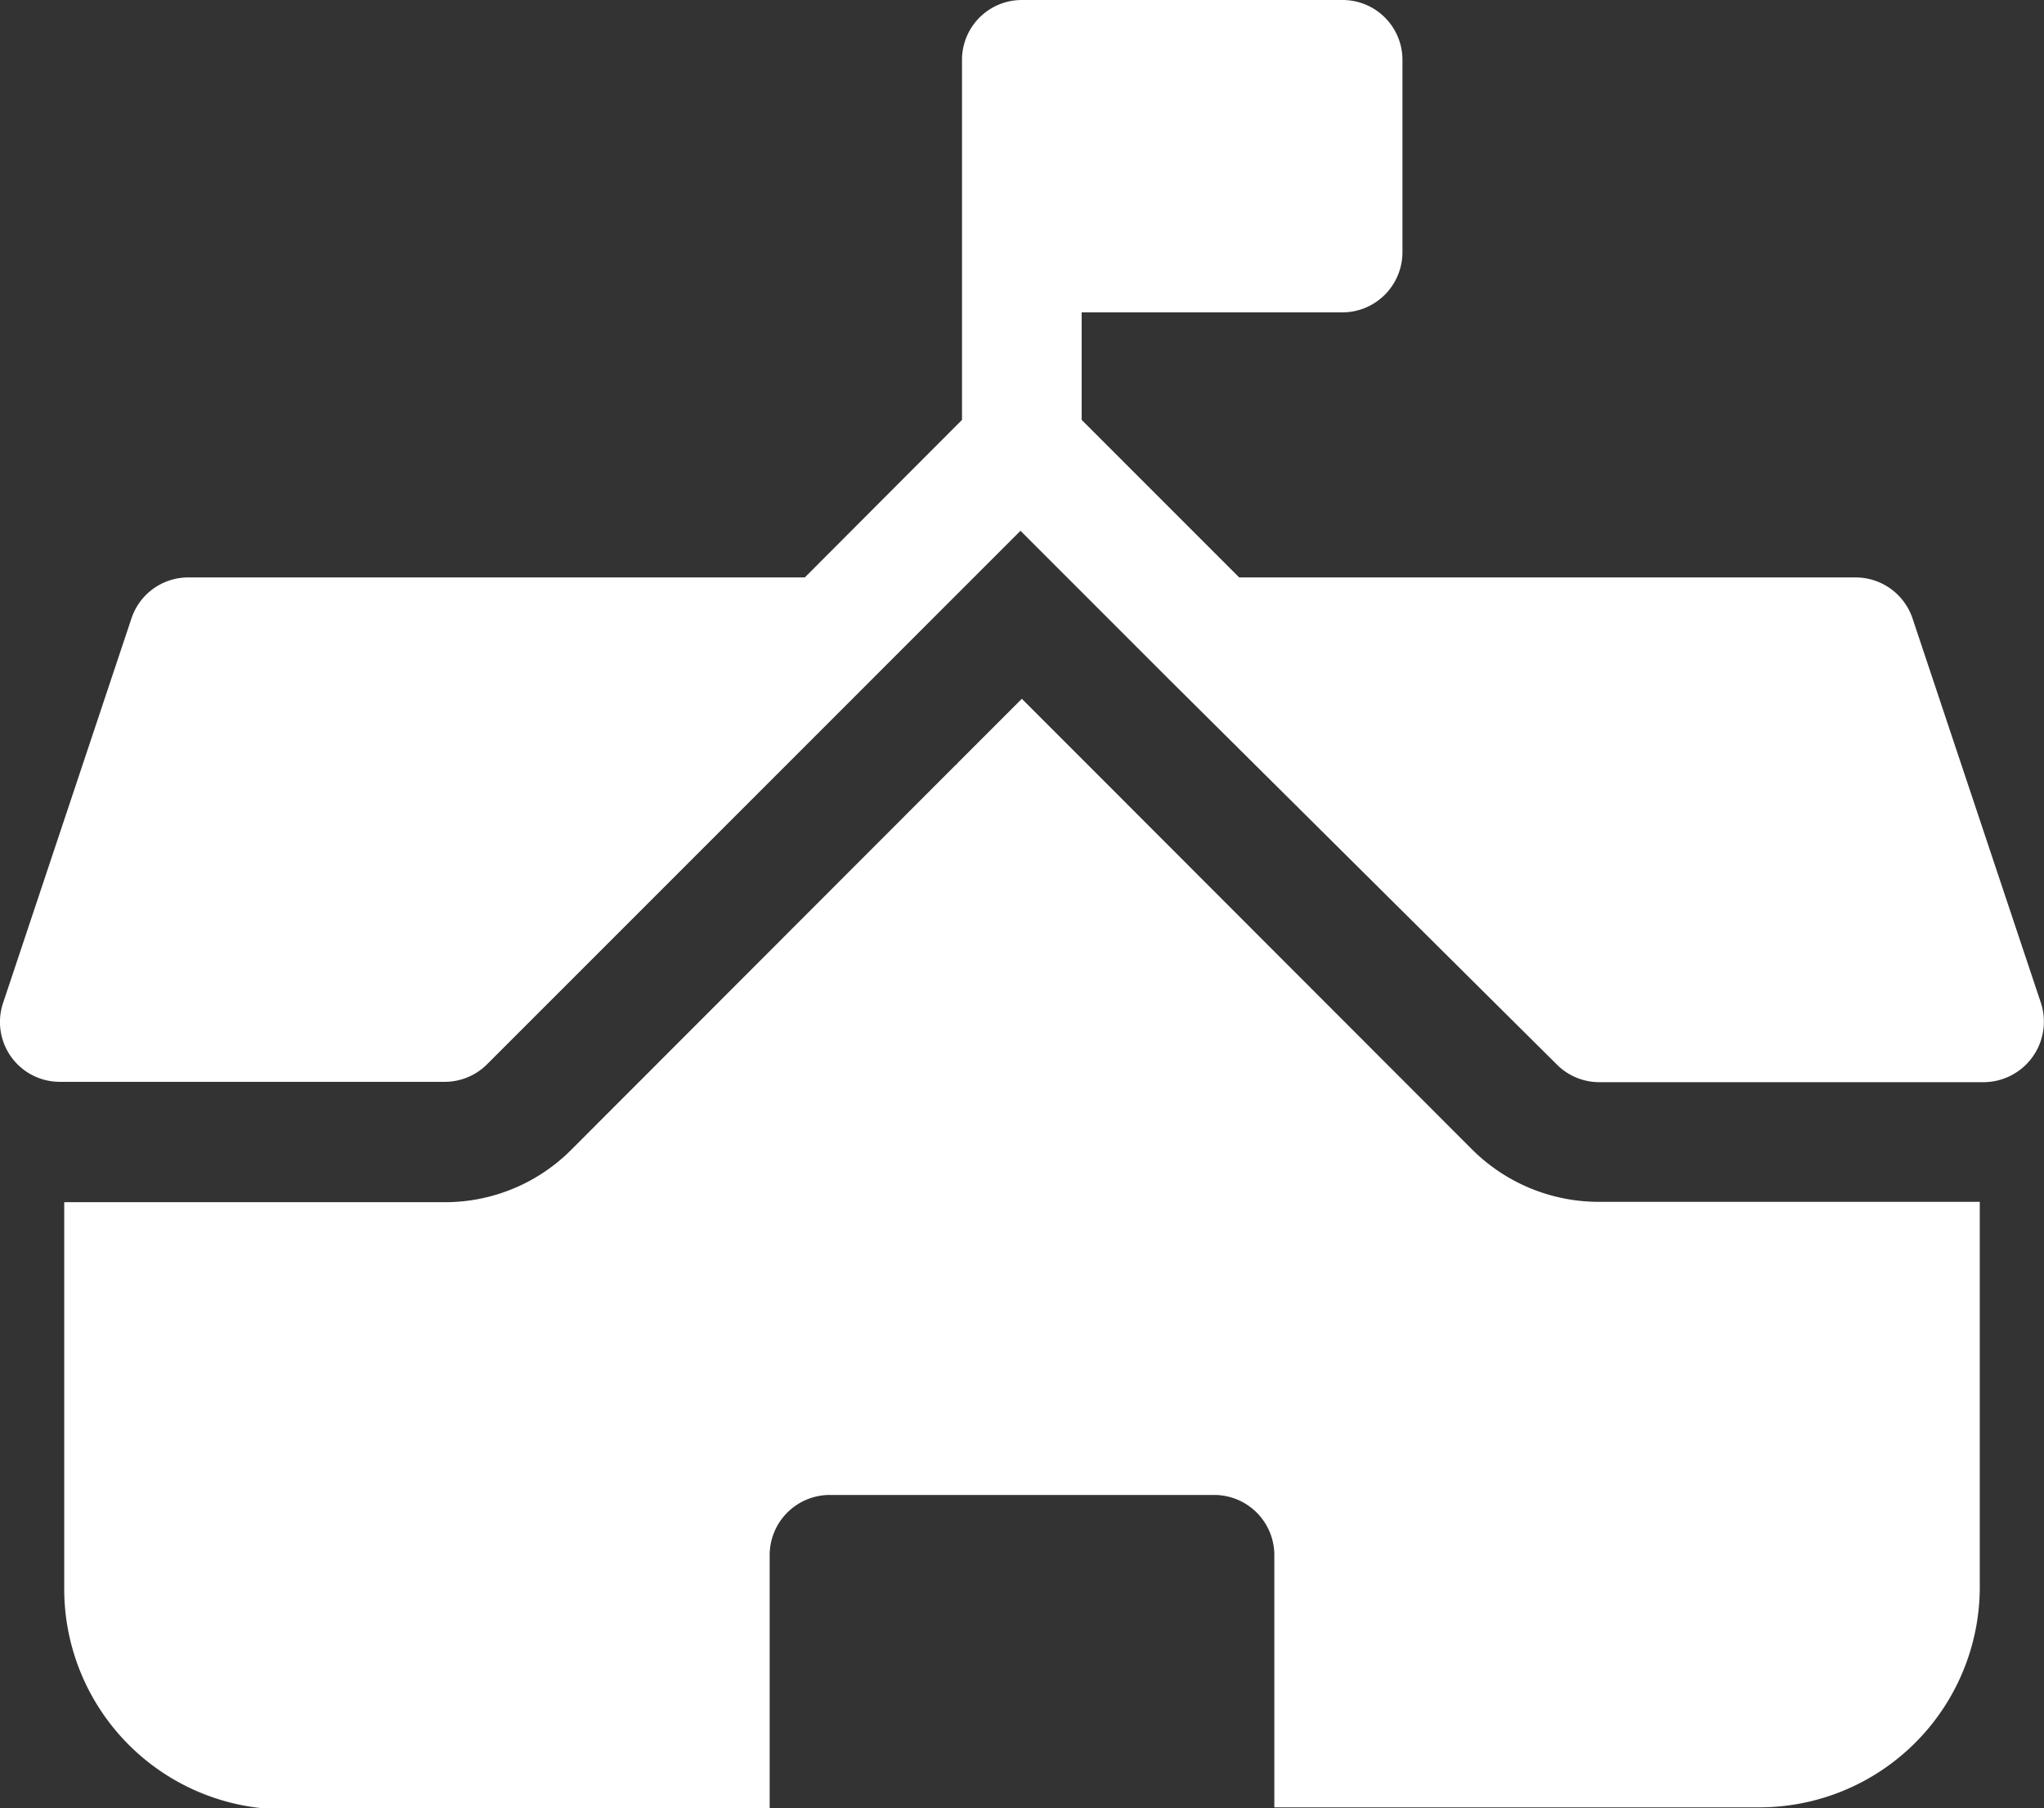
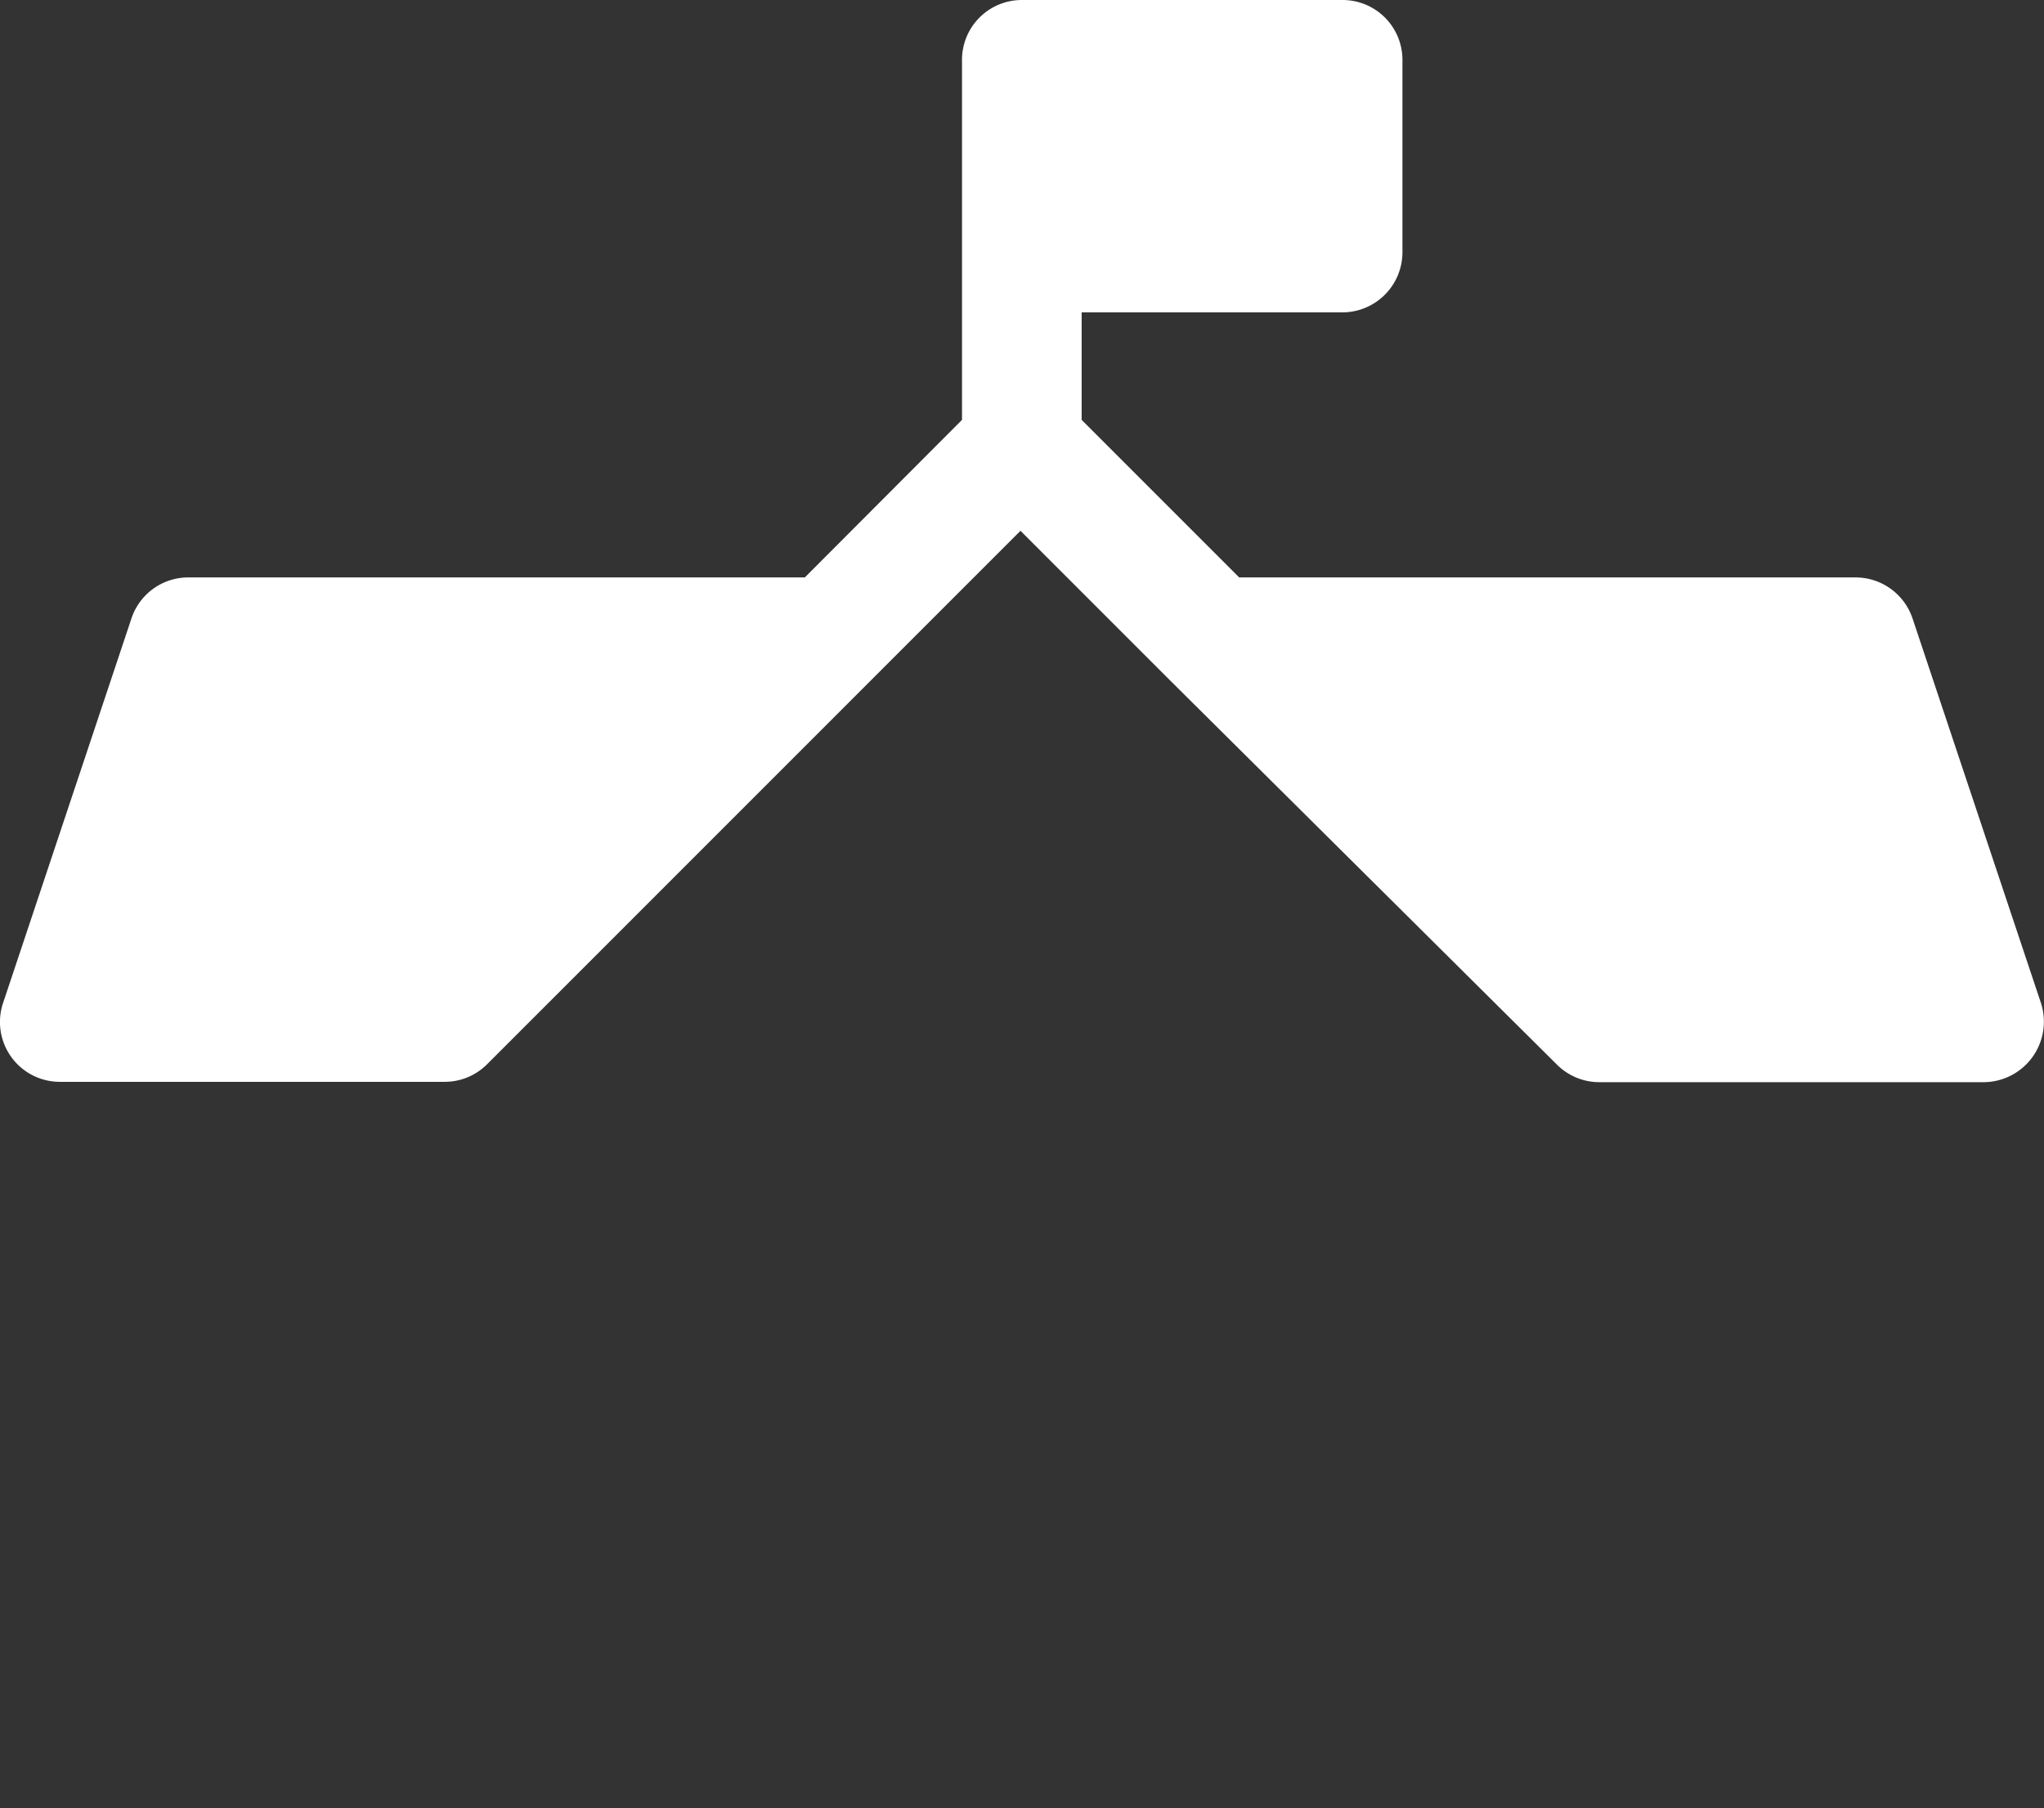
<svg xmlns="http://www.w3.org/2000/svg" width="60.47" height="53.49" viewBox="0 0 60.47 53.49">
  <rect x="0" y="0" width="60.47" height="53.49" fill="#333333" stroke="none" />
  <defs>
    <style>
      .cls-1 {
        fill: #fff;
      }
    </style>
  </defs>
  <title>アセット 3</title>
  <g id="レイヤー_2" data-name="レイヤー 2">
    <g id="contents">
      <g>
-         <path class="cls-1" d="M43.55,34,32.21,22.65l-.09-.09-1.89-1.89-1.9,1.9a.23.23,0,0,1-.07.07L16.91,34a5.27,5.27,0,0,1-3.75,1.56H1.9V47a6.52,6.52,0,0,0,6.51,6.52H22.77V46a1.78,1.78,0,0,1,1.77-1.78H35.93A1.78,1.78,0,0,1,37.7,46v7.46H52.05A6.52,6.52,0,0,0,58.57,47V35.55H47.31A5.31,5.31,0,0,1,43.55,34Z" />
        <path class="cls-1" d="M60.38,29.67l-3.8-11.38a1.78,1.78,0,0,0-1.68-1.21H36.66L32,12.42V9.24h7.72a1.78,1.78,0,0,0,1.77-1.78V1.77A1.77,1.77,0,0,0,39.72,0H30.23a1.77,1.77,0,0,0-1.77,1.77V12.42l-4.65,4.66H5.57a1.77,1.77,0,0,0-1.68,1.21L.09,29.67A1.77,1.77,0,0,0,1.77,32H13.16a1.77,1.77,0,0,0,1.25-.52L25.77,20.12l0,0,4.42-4.42,4.42,4.42.05.05L46.06,31.49a1.77,1.77,0,0,0,1.25.52H58.7a1.79,1.79,0,0,0,1.68-2.34Z" />
      </g>
    </g>
  </g>
</svg>